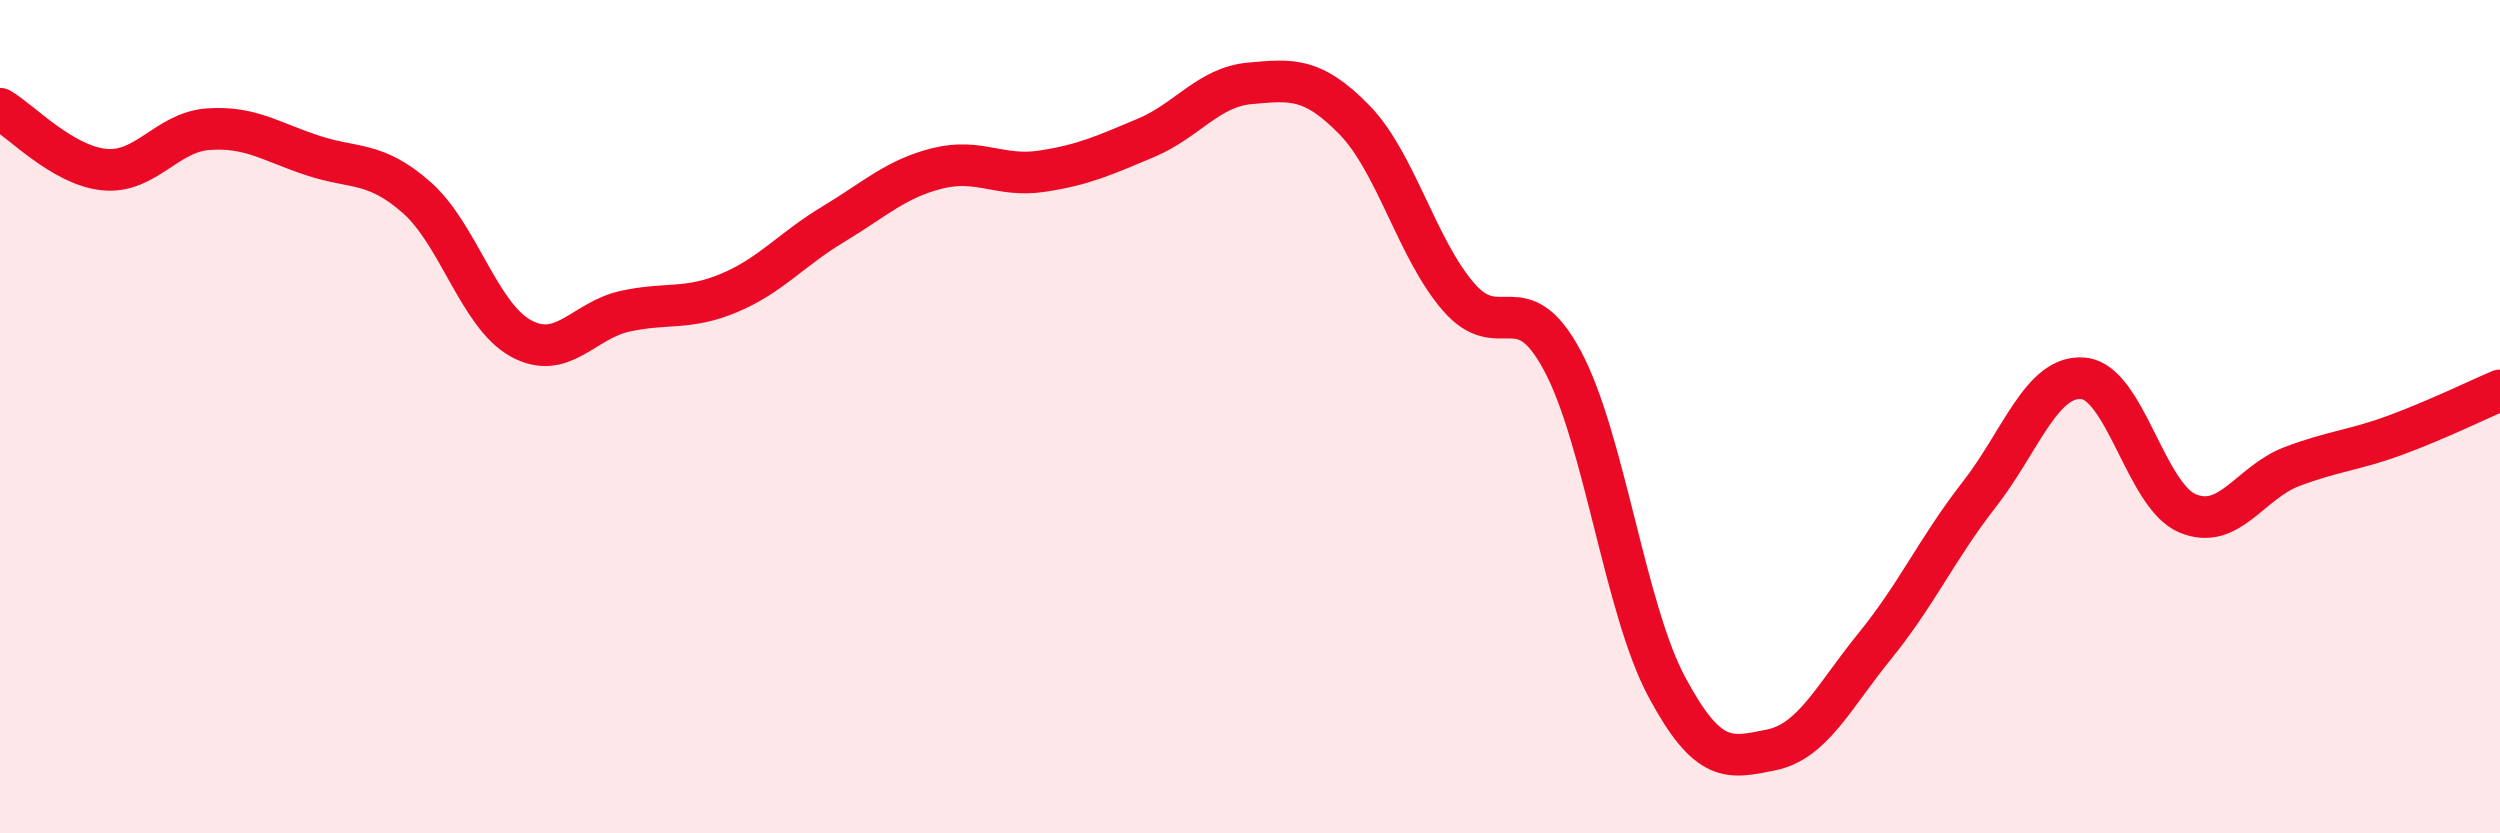
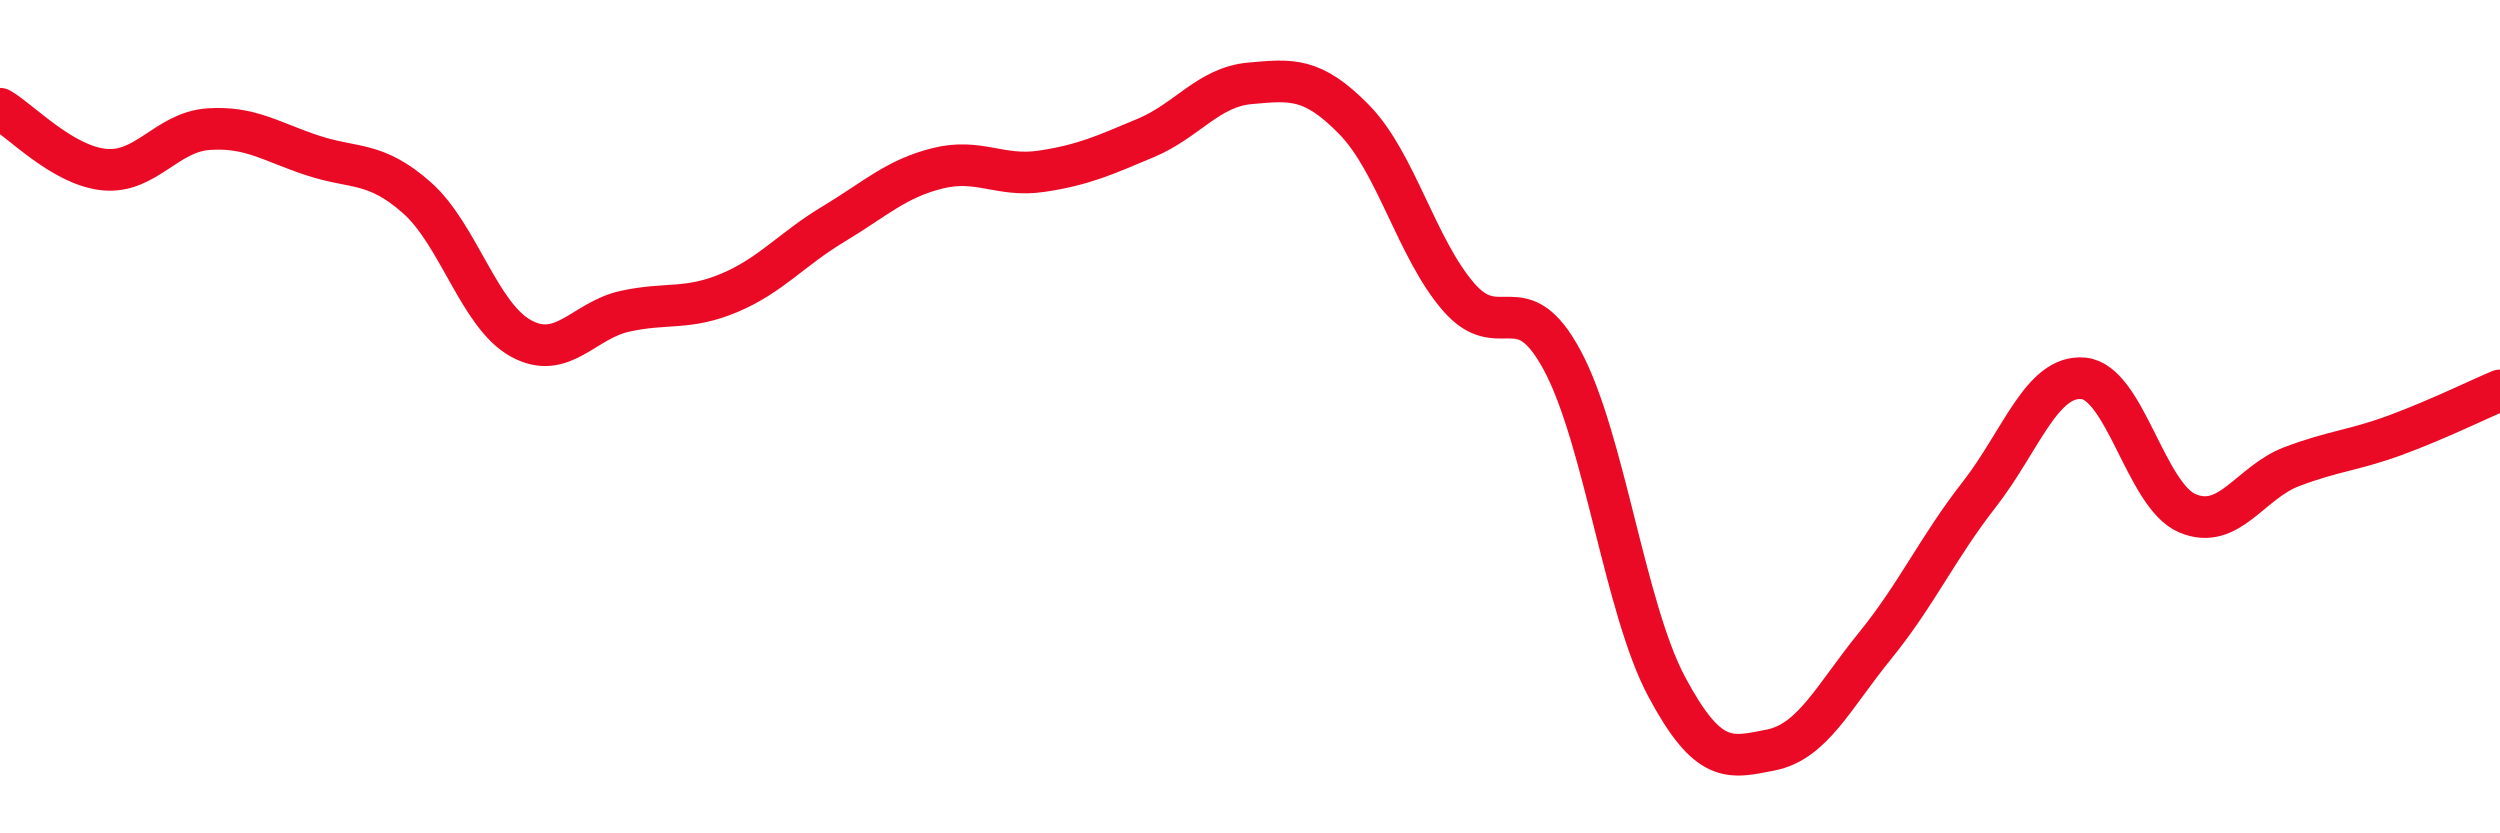
<svg xmlns="http://www.w3.org/2000/svg" width="60" height="20" viewBox="0 0 60 20">
-   <path d="M 0,2.61 C 0.5,2.9 1.5,3.97 2.5,4.07 C 3.5,4.17 4,3.17 5,3.1 C 6,3.03 6.5,3.4 7.5,3.73 C 8.5,4.06 9,3.86 10,4.74 C 11,5.62 11.5,7.57 12.5,8.12 C 13.5,8.67 14,7.69 15,7.47 C 16,7.25 16.5,7.45 17.5,7.03 C 18.5,6.61 19,5.98 20,5.38 C 21,4.78 21.5,4.29 22.5,4.04 C 23.5,3.79 24,4.26 25,4.11 C 26,3.96 26.5,3.73 27.5,3.31 C 28.5,2.89 29,2.09 30,2 C 31,1.91 31.5,1.85 32.5,2.87 C 33.5,3.89 34,5.96 35,7.12 C 36,8.28 36.5,6.79 37.5,8.66 C 38.5,10.53 39,14.61 40,16.48 C 41,18.35 41.5,18.2 42.5,18 C 43.5,17.8 44,16.73 45,15.5 C 46,14.27 46.5,13.15 47.5,11.87 C 48.5,10.59 49,8.99 50,9.08 C 51,9.17 51.5,11.9 52.5,12.32 C 53.5,12.74 54,11.58 55,11.2 C 56,10.82 56.5,10.81 57.5,10.44 C 58.5,10.07 59.5,9.58 60,9.37L60 20L0 20Z" fill="#EB0A25" opacity="0.1" stroke-linecap="round" stroke-linejoin="round" />
  <path d="M 0,2.61 C 0.5,2.9 1.5,3.97 2.5,4.07 C 3.5,4.17 4,3.17 5,3.1 C 6,3.03 6.5,3.4 7.5,3.73 C 8.5,4.06 9,3.86 10,4.74 C 11,5.62 11.5,7.57 12.5,8.12 C 13.5,8.67 14,7.69 15,7.47 C 16,7.25 16.5,7.45 17.5,7.03 C 18.5,6.61 19,5.98 20,5.38 C 21,4.78 21.5,4.29 22.5,4.04 C 23.5,3.79 24,4.26 25,4.11 C 26,3.96 26.5,3.73 27.5,3.31 C 28.5,2.89 29,2.09 30,2 C 31,1.91 31.5,1.85 32.5,2.87 C 33.5,3.89 34,5.96 35,7.12 C 36,8.28 36.5,6.79 37.5,8.66 C 38.5,10.53 39,14.61 40,16.48 C 41,18.35 41.5,18.2 42.5,18 C 43.5,17.8 44,16.73 45,15.5 C 46,14.27 46.5,13.15 47.5,11.87 C 48.5,10.59 49,8.99 50,9.08 C 51,9.17 51.5,11.9 52.5,12.32 C 53.5,12.74 54,11.58 55,11.2 C 56,10.82 56.5,10.81 57.5,10.44 C 58.5,10.07 59.5,9.58 60,9.37" stroke="#EB0A25" stroke-width="1" fill="none" stroke-linecap="round" stroke-linejoin="round" />
</svg>